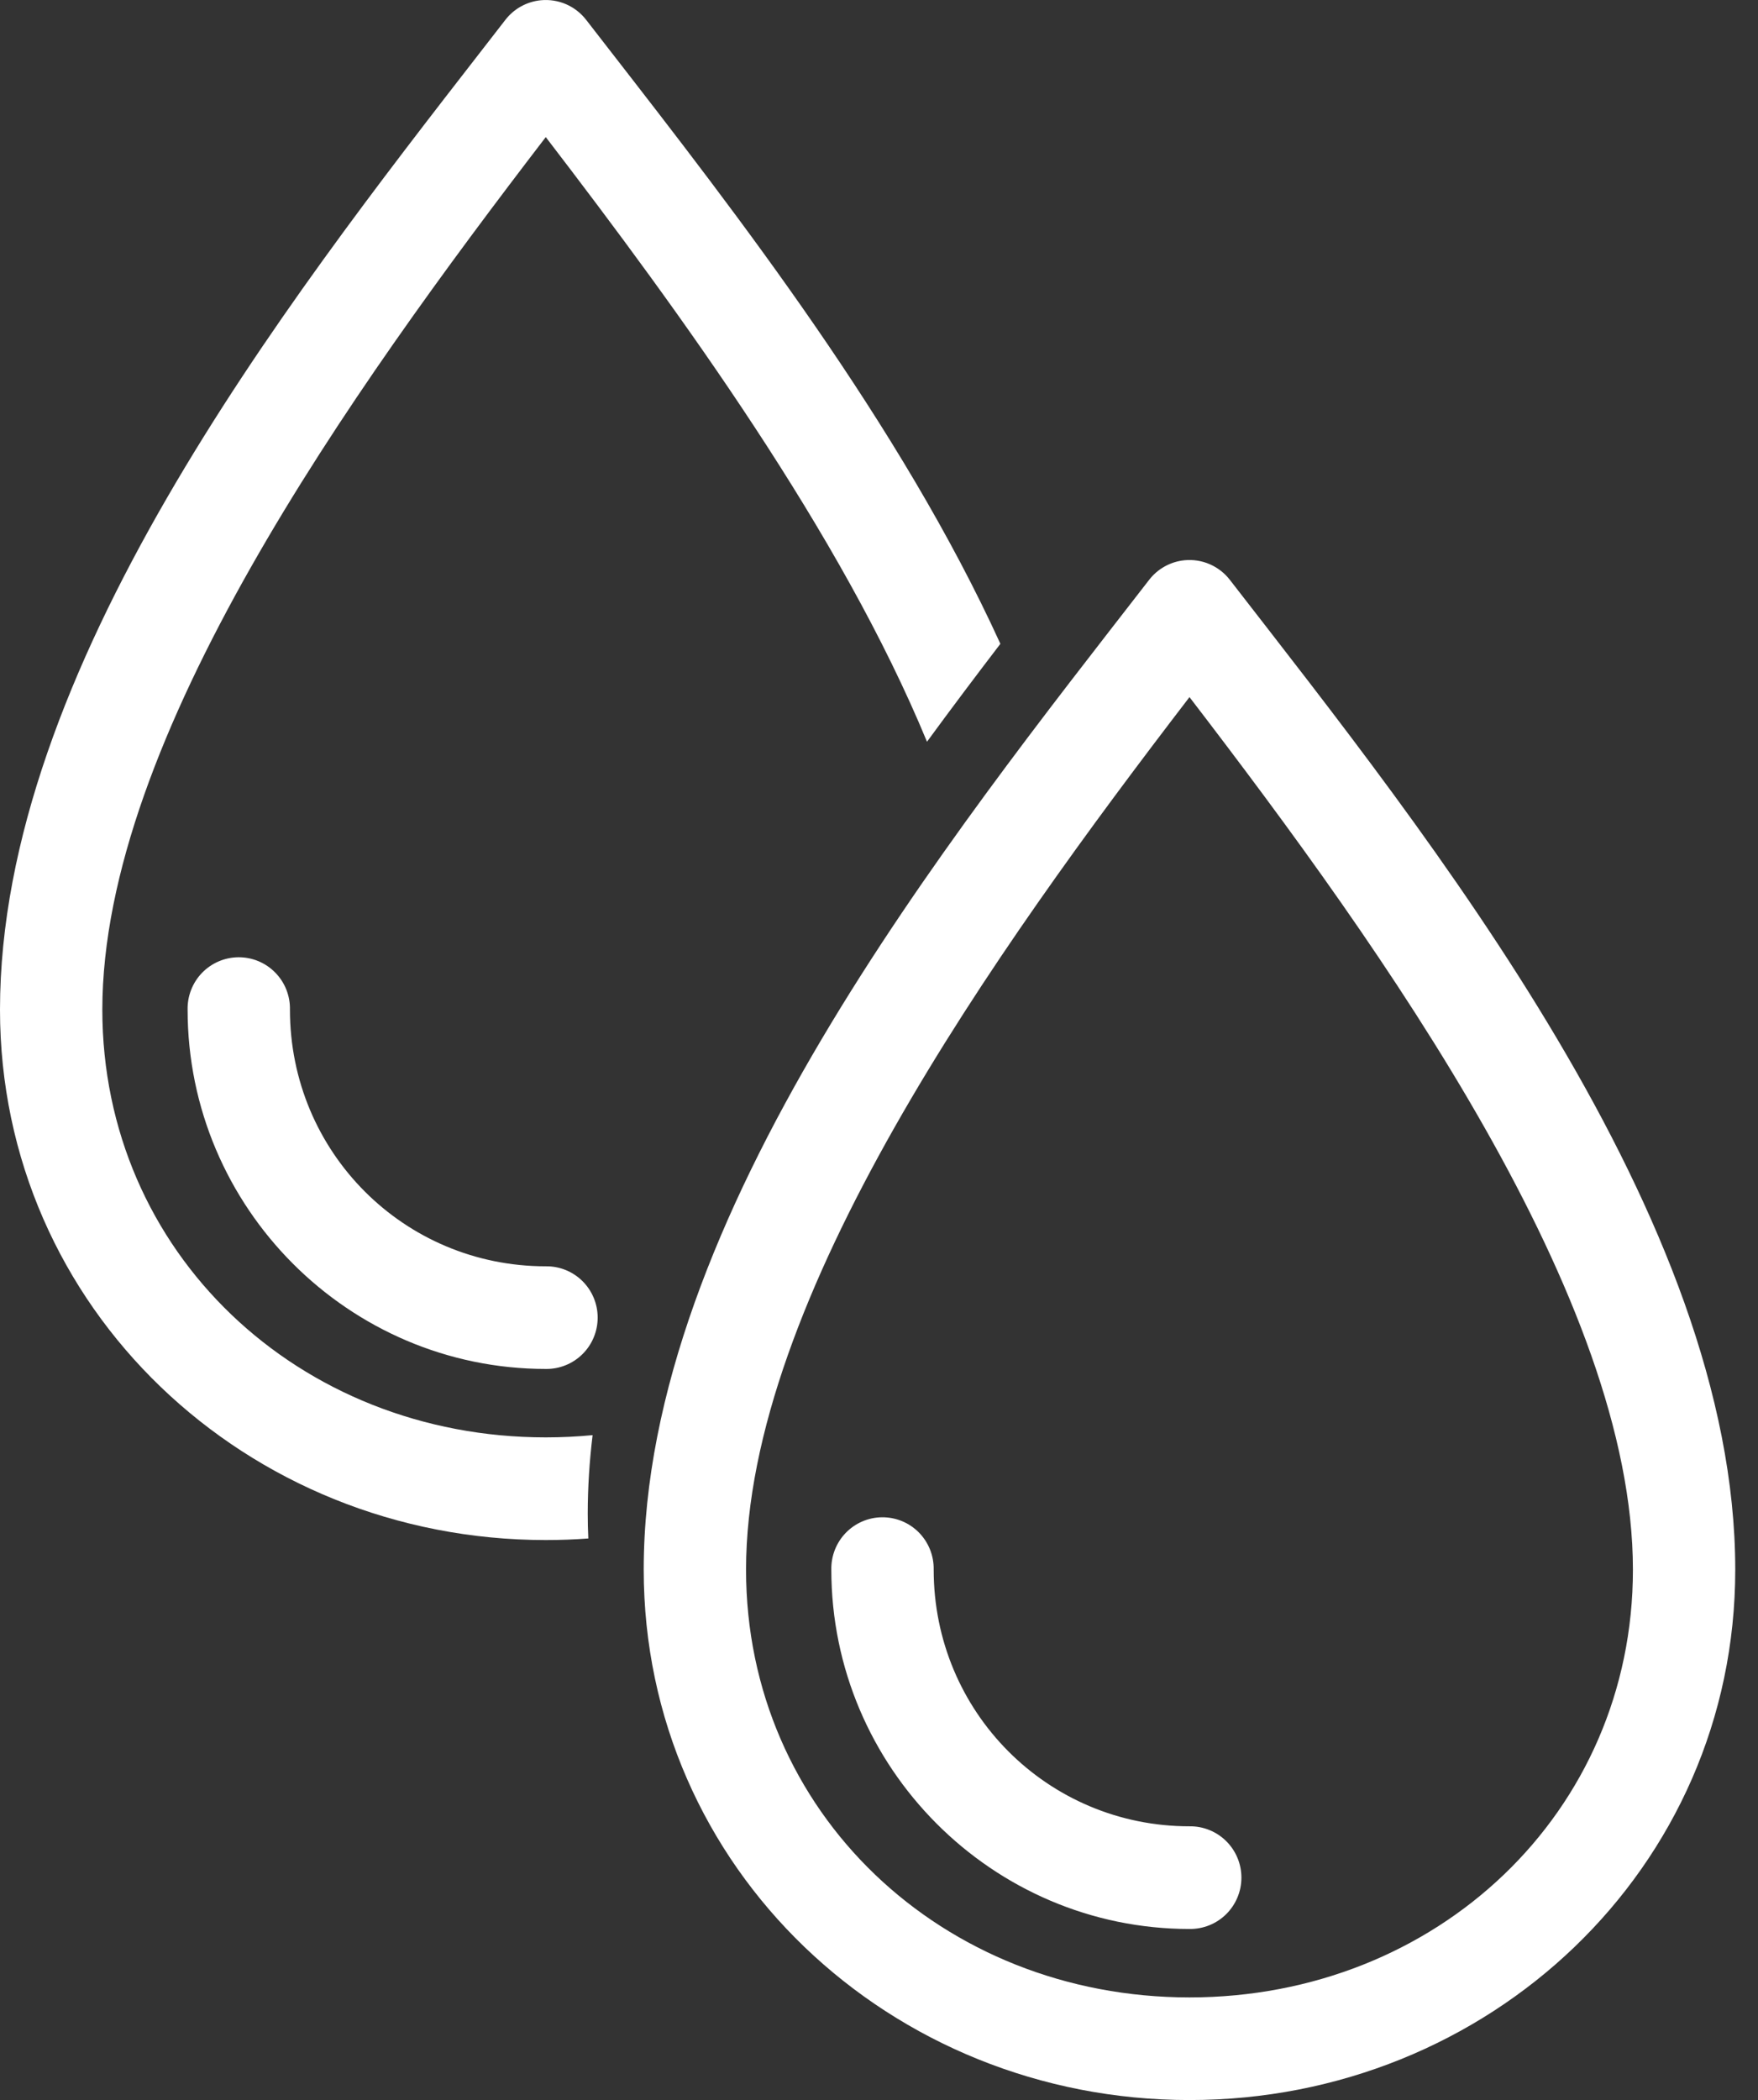
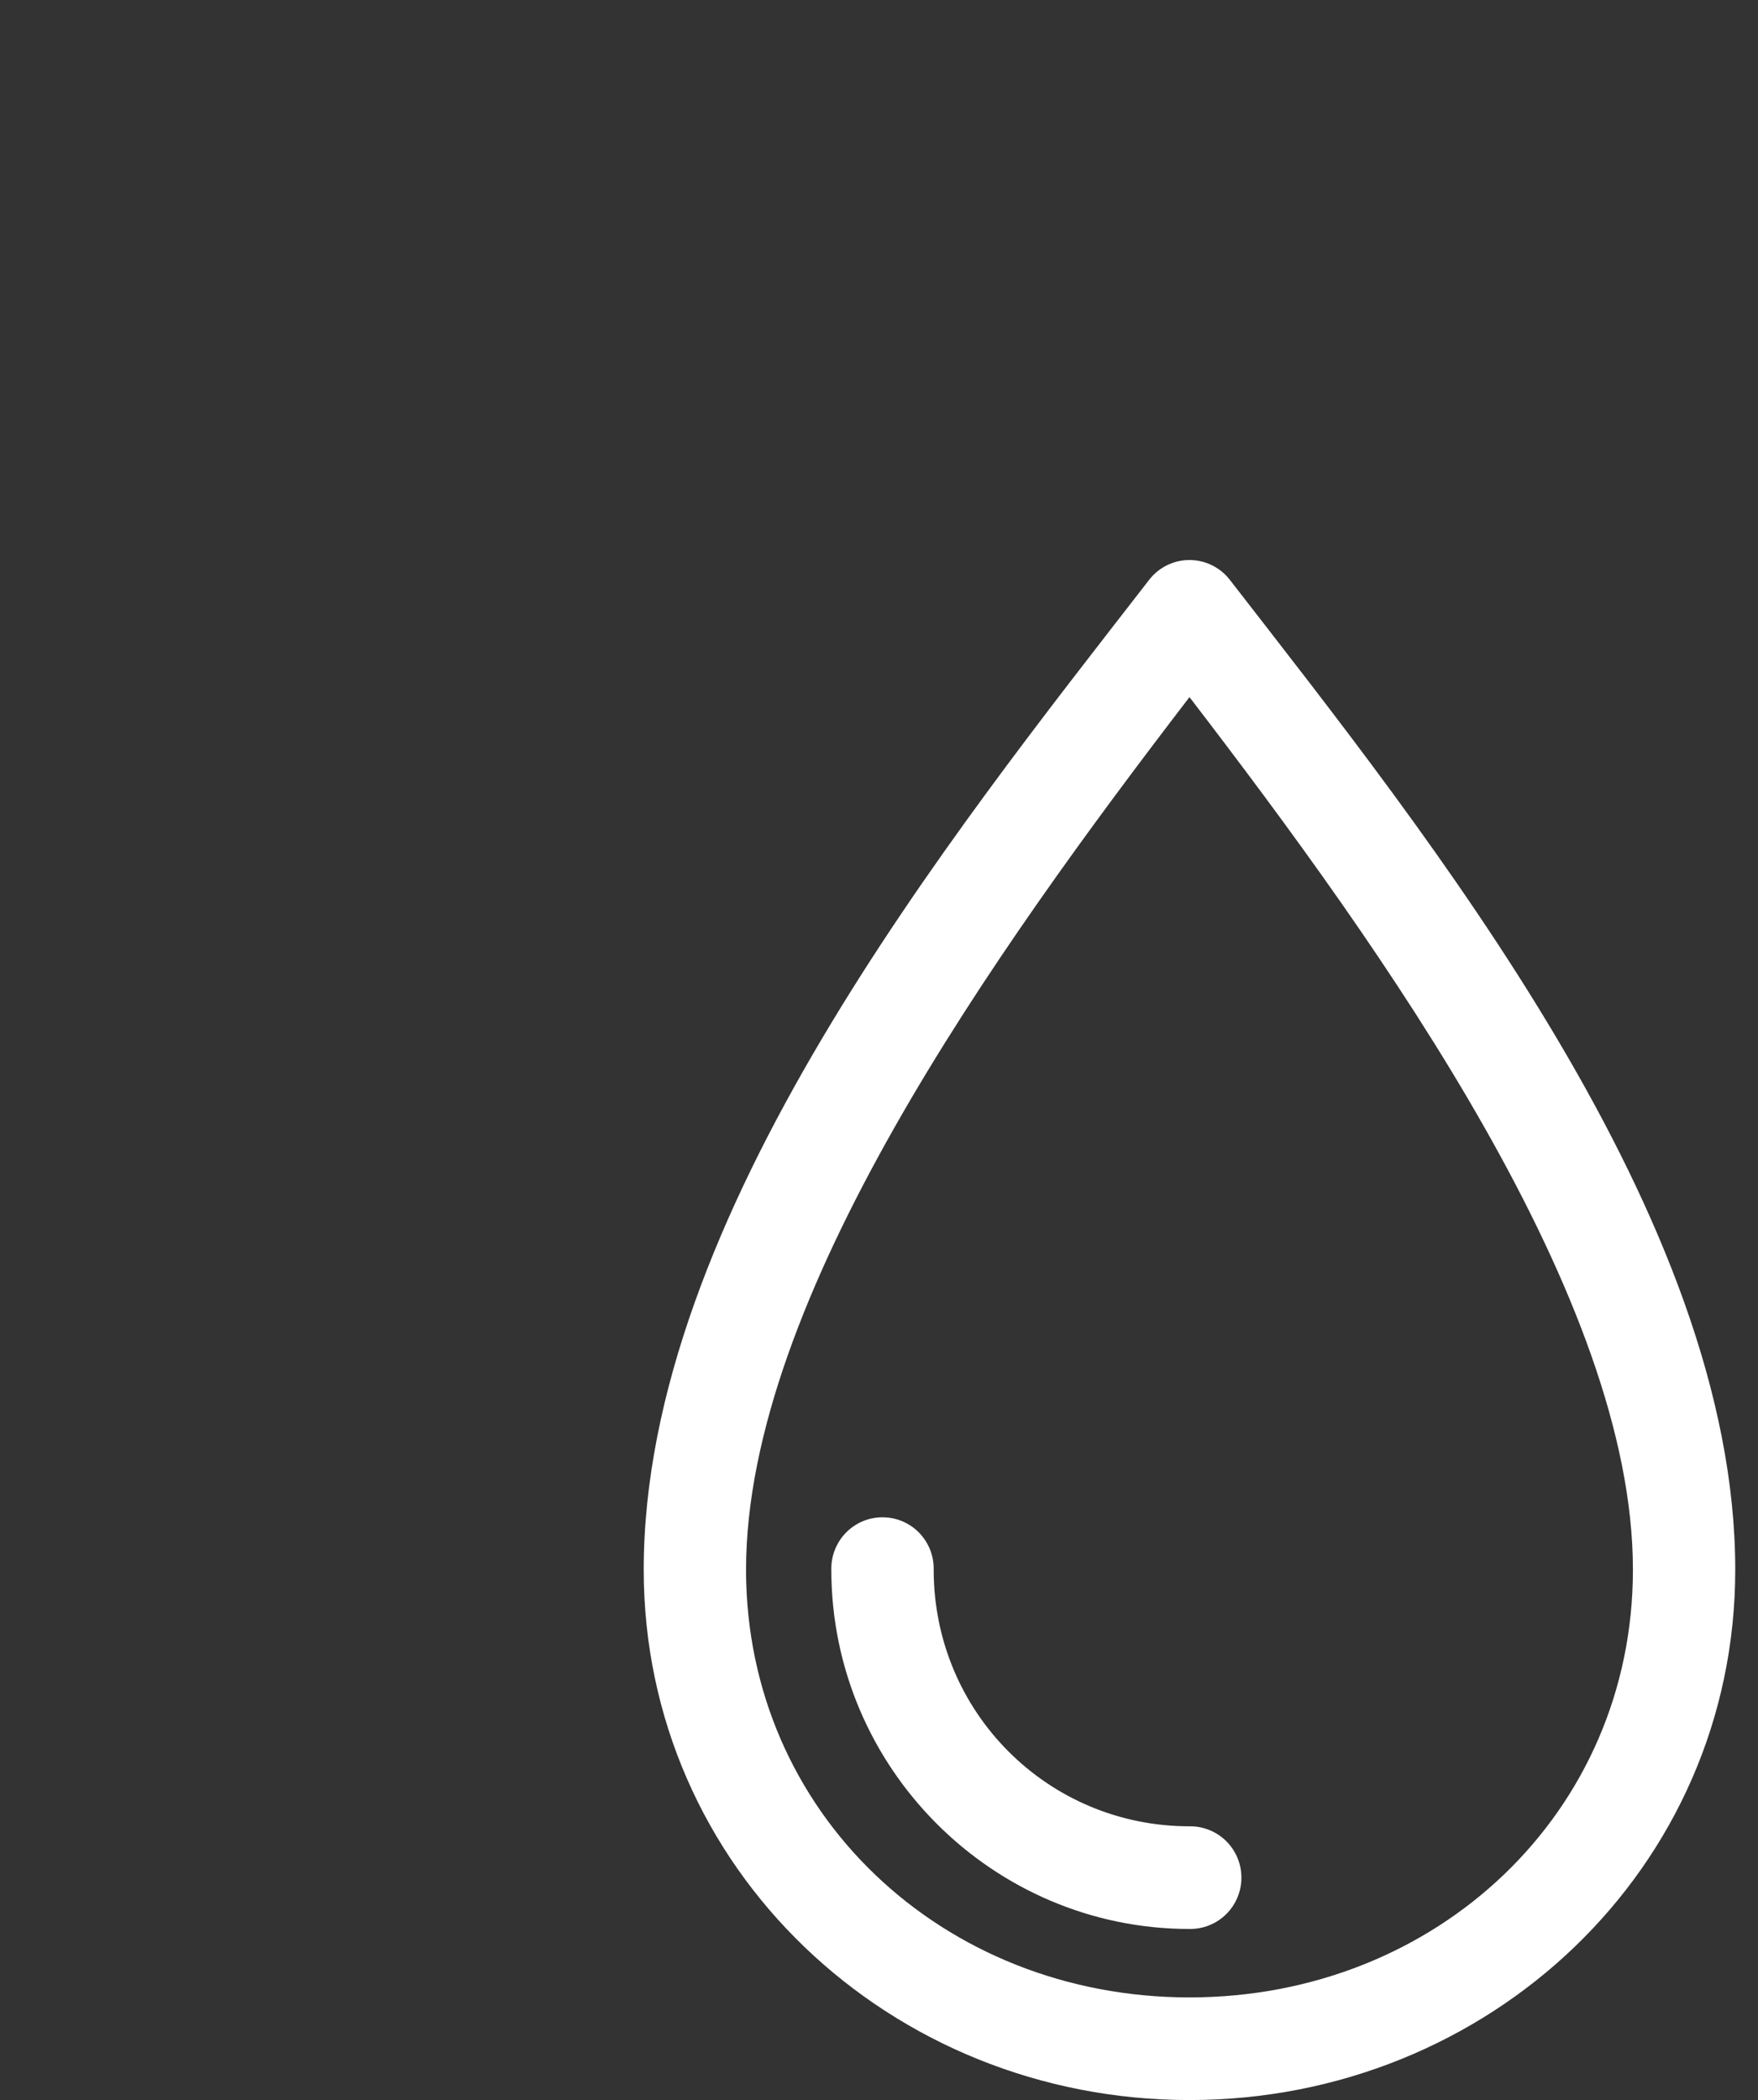
<svg xmlns="http://www.w3.org/2000/svg" width="67" height="80" viewBox="0 0 67 80" fill="none">
  <rect x="0" y="0" width="67" height="80" fill="#333333" stroke="none" />
-   <path fill-rule="evenodd" clip-rule="evenodd" d="M19.859 0.243C20.093 0.114 20.351 0.034 20.617 0.009C20.945 -0.022 21.275 0.031 21.577 0.162C21.879 0.294 22.143 0.501 22.344 0.762L23.211 1.879C28.099 8.171 34.317 16.176 38.126 24.526C37.207 25.727 36.268 26.973 35.329 28.256C32.049 20.316 25.949 11.933 20.8 5.223C13.346 14.936 3.9 28.157 3.9 38.462C3.9 47.712 11.377 54.756 20.8 54.756C21.403 54.756 21.999 54.727 22.585 54.671C22.464 55.672 22.4 56.67 22.4 57.662C22.4 57.979 22.407 58.294 22.422 58.607C21.886 58.647 21.345 58.667 20.8 58.667C9.402 58.667 0 49.85 0 38.462C0 25.551 10.799 11.65 18.389 1.879L19.256 0.762C19.419 0.55 19.624 0.373 19.859 0.243ZM8.33 36.625C8.567 36.523 8.822 36.469 9.08 36.466C9.341 36.464 9.6 36.513 9.842 36.613C10.083 36.712 10.303 36.86 10.486 37.046C10.67 37.232 10.815 37.453 10.912 37.697C11.008 37.94 11.056 38.2 11.05 38.462C11.05 43.885 15.392 48.239 20.8 48.239C21.058 48.235 21.315 48.283 21.555 48.379C21.795 48.476 22.013 48.619 22.197 48.801C22.381 48.983 22.528 49.2 22.627 49.439C22.727 49.678 22.778 49.935 22.778 50.194C22.778 50.453 22.727 50.709 22.627 50.949C22.528 51.188 22.381 51.405 22.197 51.587C22.013 51.768 21.795 51.912 21.555 52.008C21.315 52.105 21.058 52.153 20.8 52.149C13.284 52.149 7.15 45.998 7.15 38.462C7.145 38.204 7.19 37.947 7.285 37.706C7.379 37.466 7.52 37.246 7.699 37.06C7.879 36.875 8.093 36.727 8.33 36.625Z" fill="white" />
  <path d="M45.151 21.342C44.884 21.367 44.626 21.447 44.392 21.577C44.158 21.706 43.953 21.883 43.79 22.096C36.185 31.905 24.533 46.384 24.533 59.795C24.533 71.183 33.935 80 45.333 80C56.732 80 66.133 71.183 66.133 59.795C66.133 46.384 54.481 31.905 46.877 22.096C46.676 21.834 46.413 21.628 46.111 21.496C45.809 21.364 45.478 21.311 45.151 21.342ZM45.333 26.556C52.788 36.27 62.233 49.49 62.233 59.795C62.233 69.045 54.756 76.09 45.333 76.09C35.91 76.09 28.433 69.045 28.433 59.795C28.433 49.49 37.879 36.27 45.333 26.556ZM33.613 57.8C33.355 57.802 33.101 57.856 32.864 57.958C32.627 58.06 32.412 58.208 32.233 58.394C32.053 58.579 31.913 58.799 31.818 59.039C31.724 59.28 31.678 59.537 31.683 59.795C31.683 67.331 37.818 73.483 45.333 73.483C45.592 73.486 45.849 73.438 46.088 73.342C46.328 73.245 46.547 73.102 46.731 72.92C46.915 72.738 47.061 72.521 47.161 72.282C47.261 72.043 47.312 71.786 47.312 71.527C47.312 71.268 47.261 71.011 47.161 70.772C47.061 70.533 46.915 70.316 46.731 70.135C46.547 69.953 46.328 69.809 46.088 69.713C45.849 69.616 45.592 69.568 45.333 69.572C39.926 69.572 35.584 65.218 35.584 59.795C35.589 59.534 35.542 59.273 35.445 59.03C35.348 58.787 35.203 58.565 35.02 58.379C34.836 58.193 34.617 58.046 34.375 57.946C34.133 57.847 33.874 57.797 33.613 57.8Z" fill="white" />
</svg>